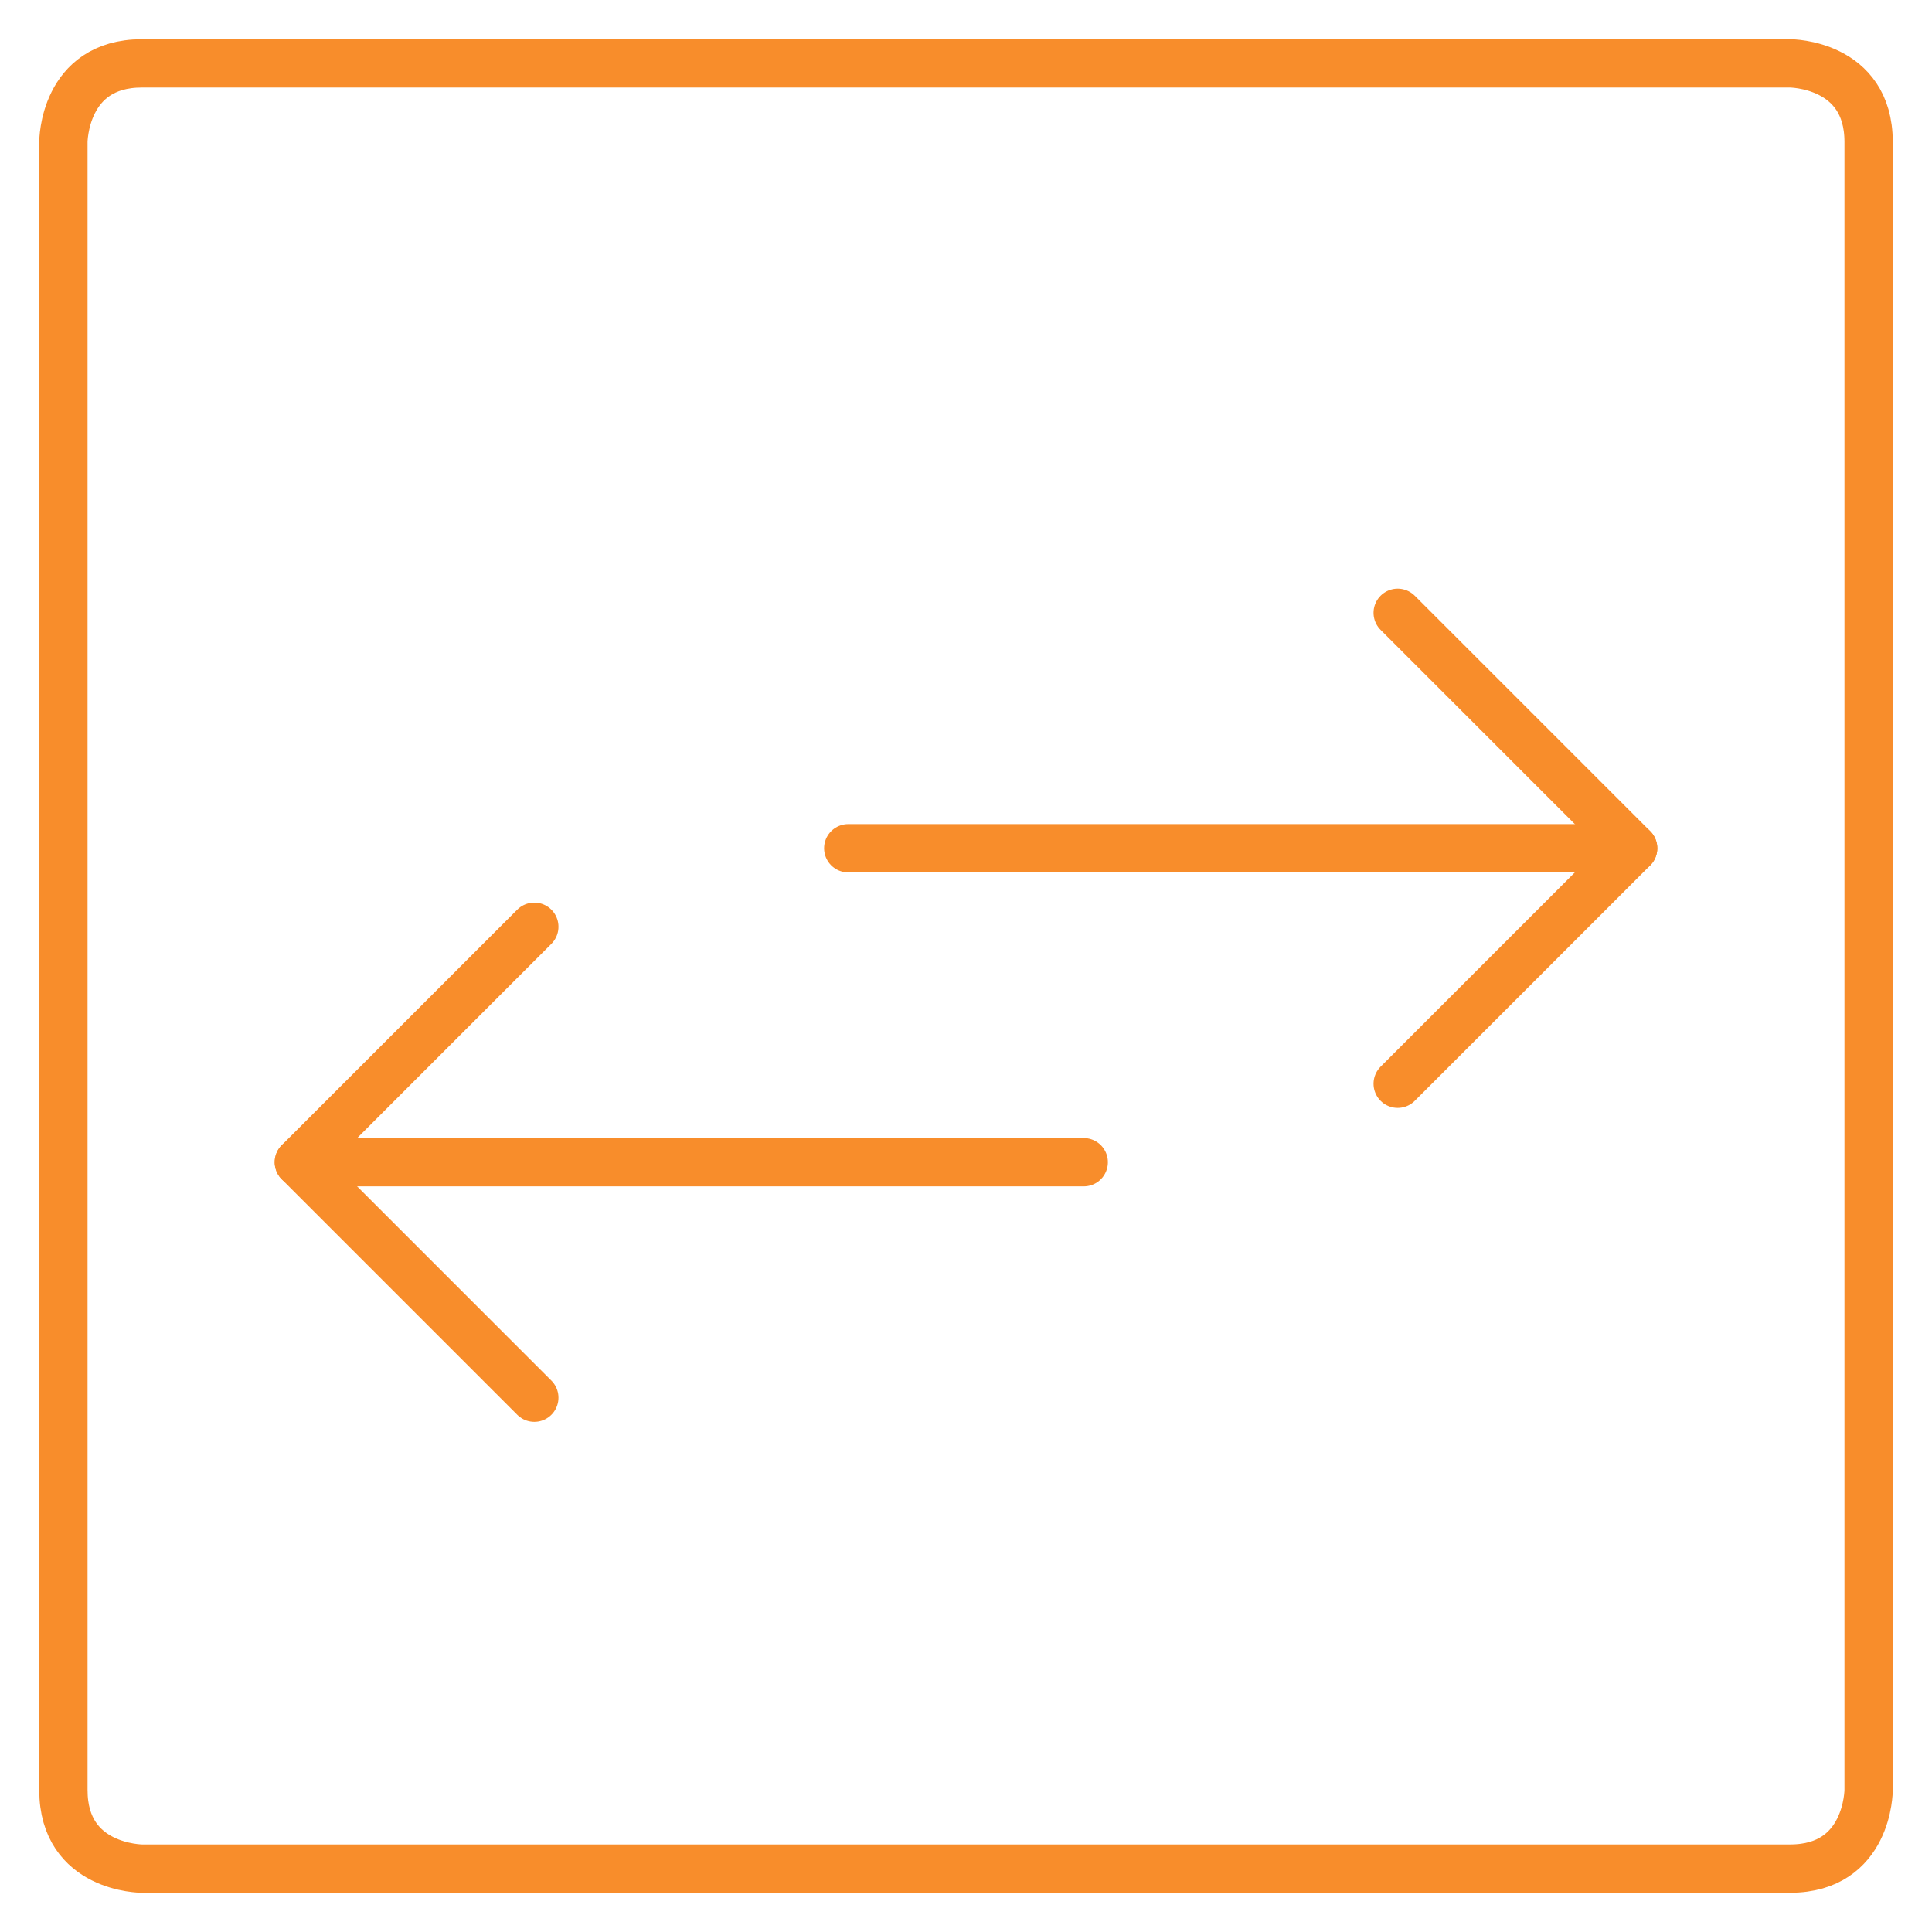
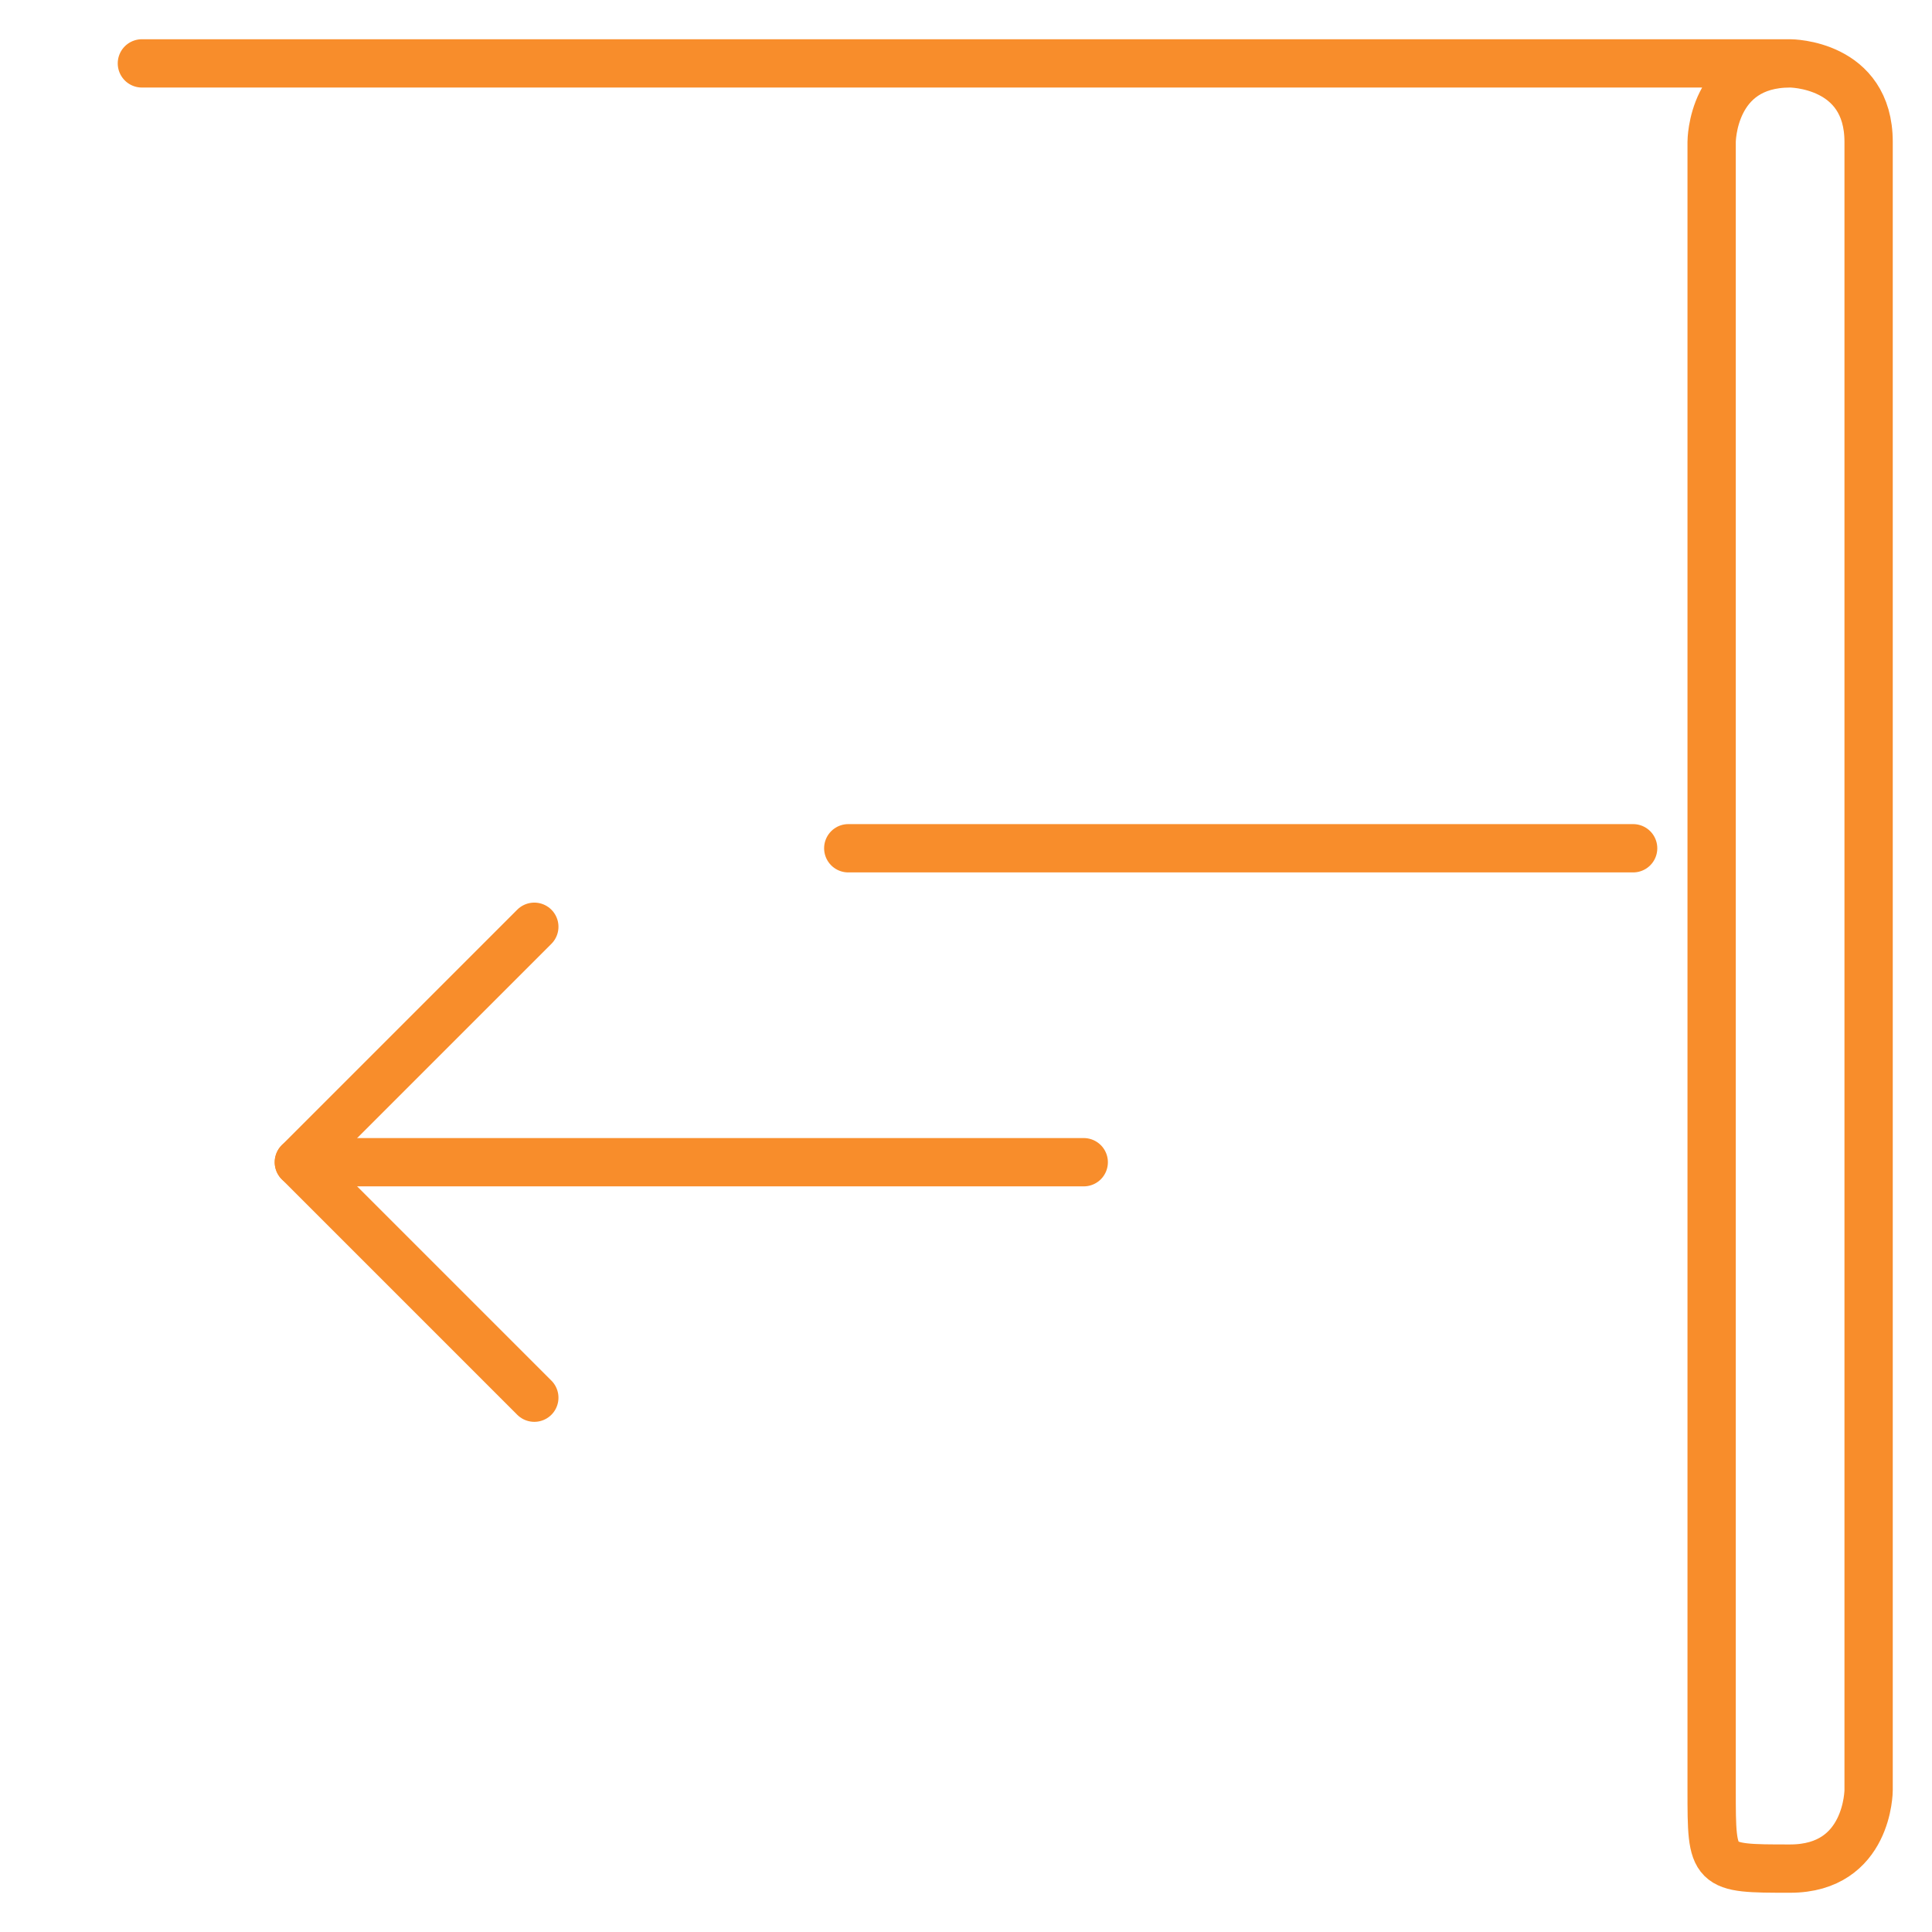
<svg xmlns="http://www.w3.org/2000/svg" viewBox="-2.5 -2.5 200 200" height="200" width="200">
  <defs />
  <title>data-transfer-square-horizontal</title>
  <path d="m166.562 85.312 -81.25 0" fill="none" stroke="#f88d2b" stroke-linecap="round" stroke-linejoin="round" stroke-width="5" />
  <path d="m109.688 117.812 -81.25 0" fill="none" stroke="#f88d2b" stroke-linecap="round" stroke-linejoin="round" stroke-width="5" />
-   <path d="m142.188 109.688 24.375 -24.375 -24.375 -24.375" fill="none" stroke="#f88d2b" stroke-linecap="round" stroke-linejoin="round" stroke-width="5" />
  <path d="m52.812 142.188 -24.375 -24.375 24.375 -24.375" fill="none" stroke="#f88d2b" stroke-linecap="round" stroke-linejoin="round" stroke-width="5" />
-   <path d="M12.188 4.062h170.625s8.125 0 8.125 8.125v170.625s0 8.125 -8.125 8.125h-170.625s-8.125 0 -8.125 -8.125v-170.625s0 -8.125 8.125 -8.125" fill="none" stroke="#f88d2b" stroke-linecap="round" stroke-linejoin="round" stroke-width="5" />
+   <path d="M12.188 4.062h170.625s8.125 0 8.125 8.125v170.625s0 8.125 -8.125 8.125s-8.125 0 -8.125 -8.125v-170.625s0 -8.125 8.125 -8.125" fill="none" stroke="#f88d2b" stroke-linecap="round" stroke-linejoin="round" stroke-width="5" />
</svg>